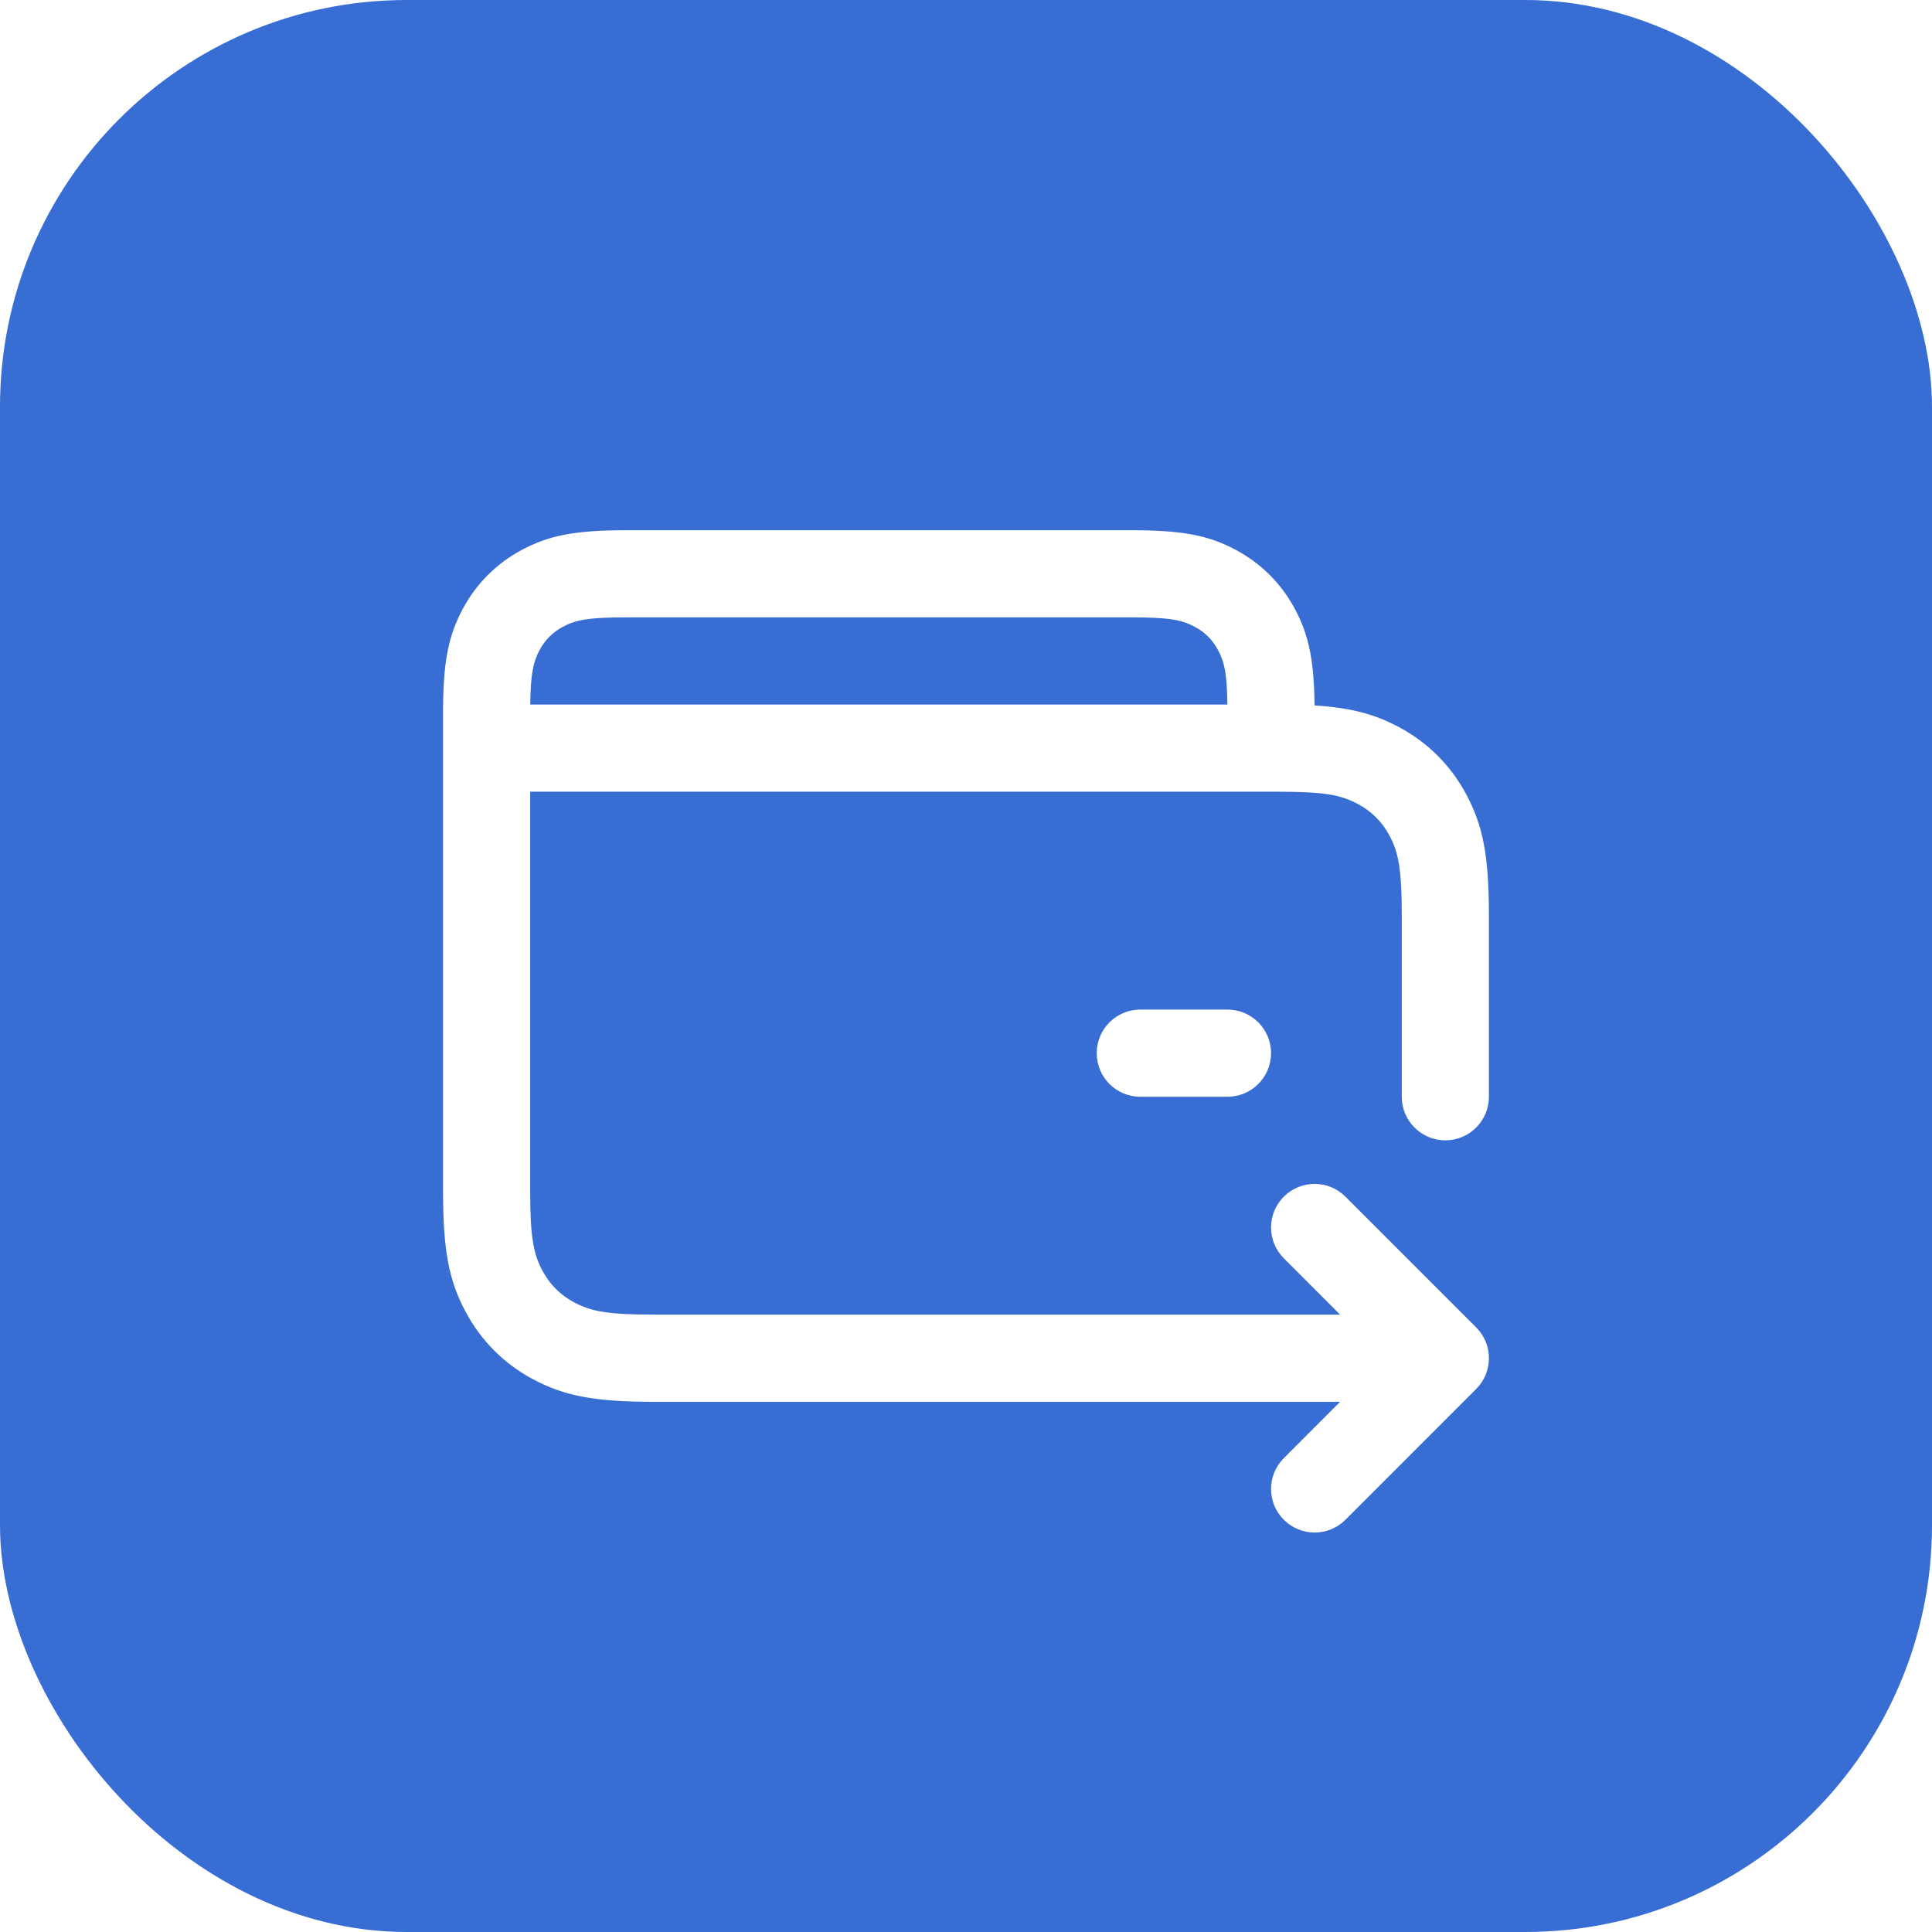
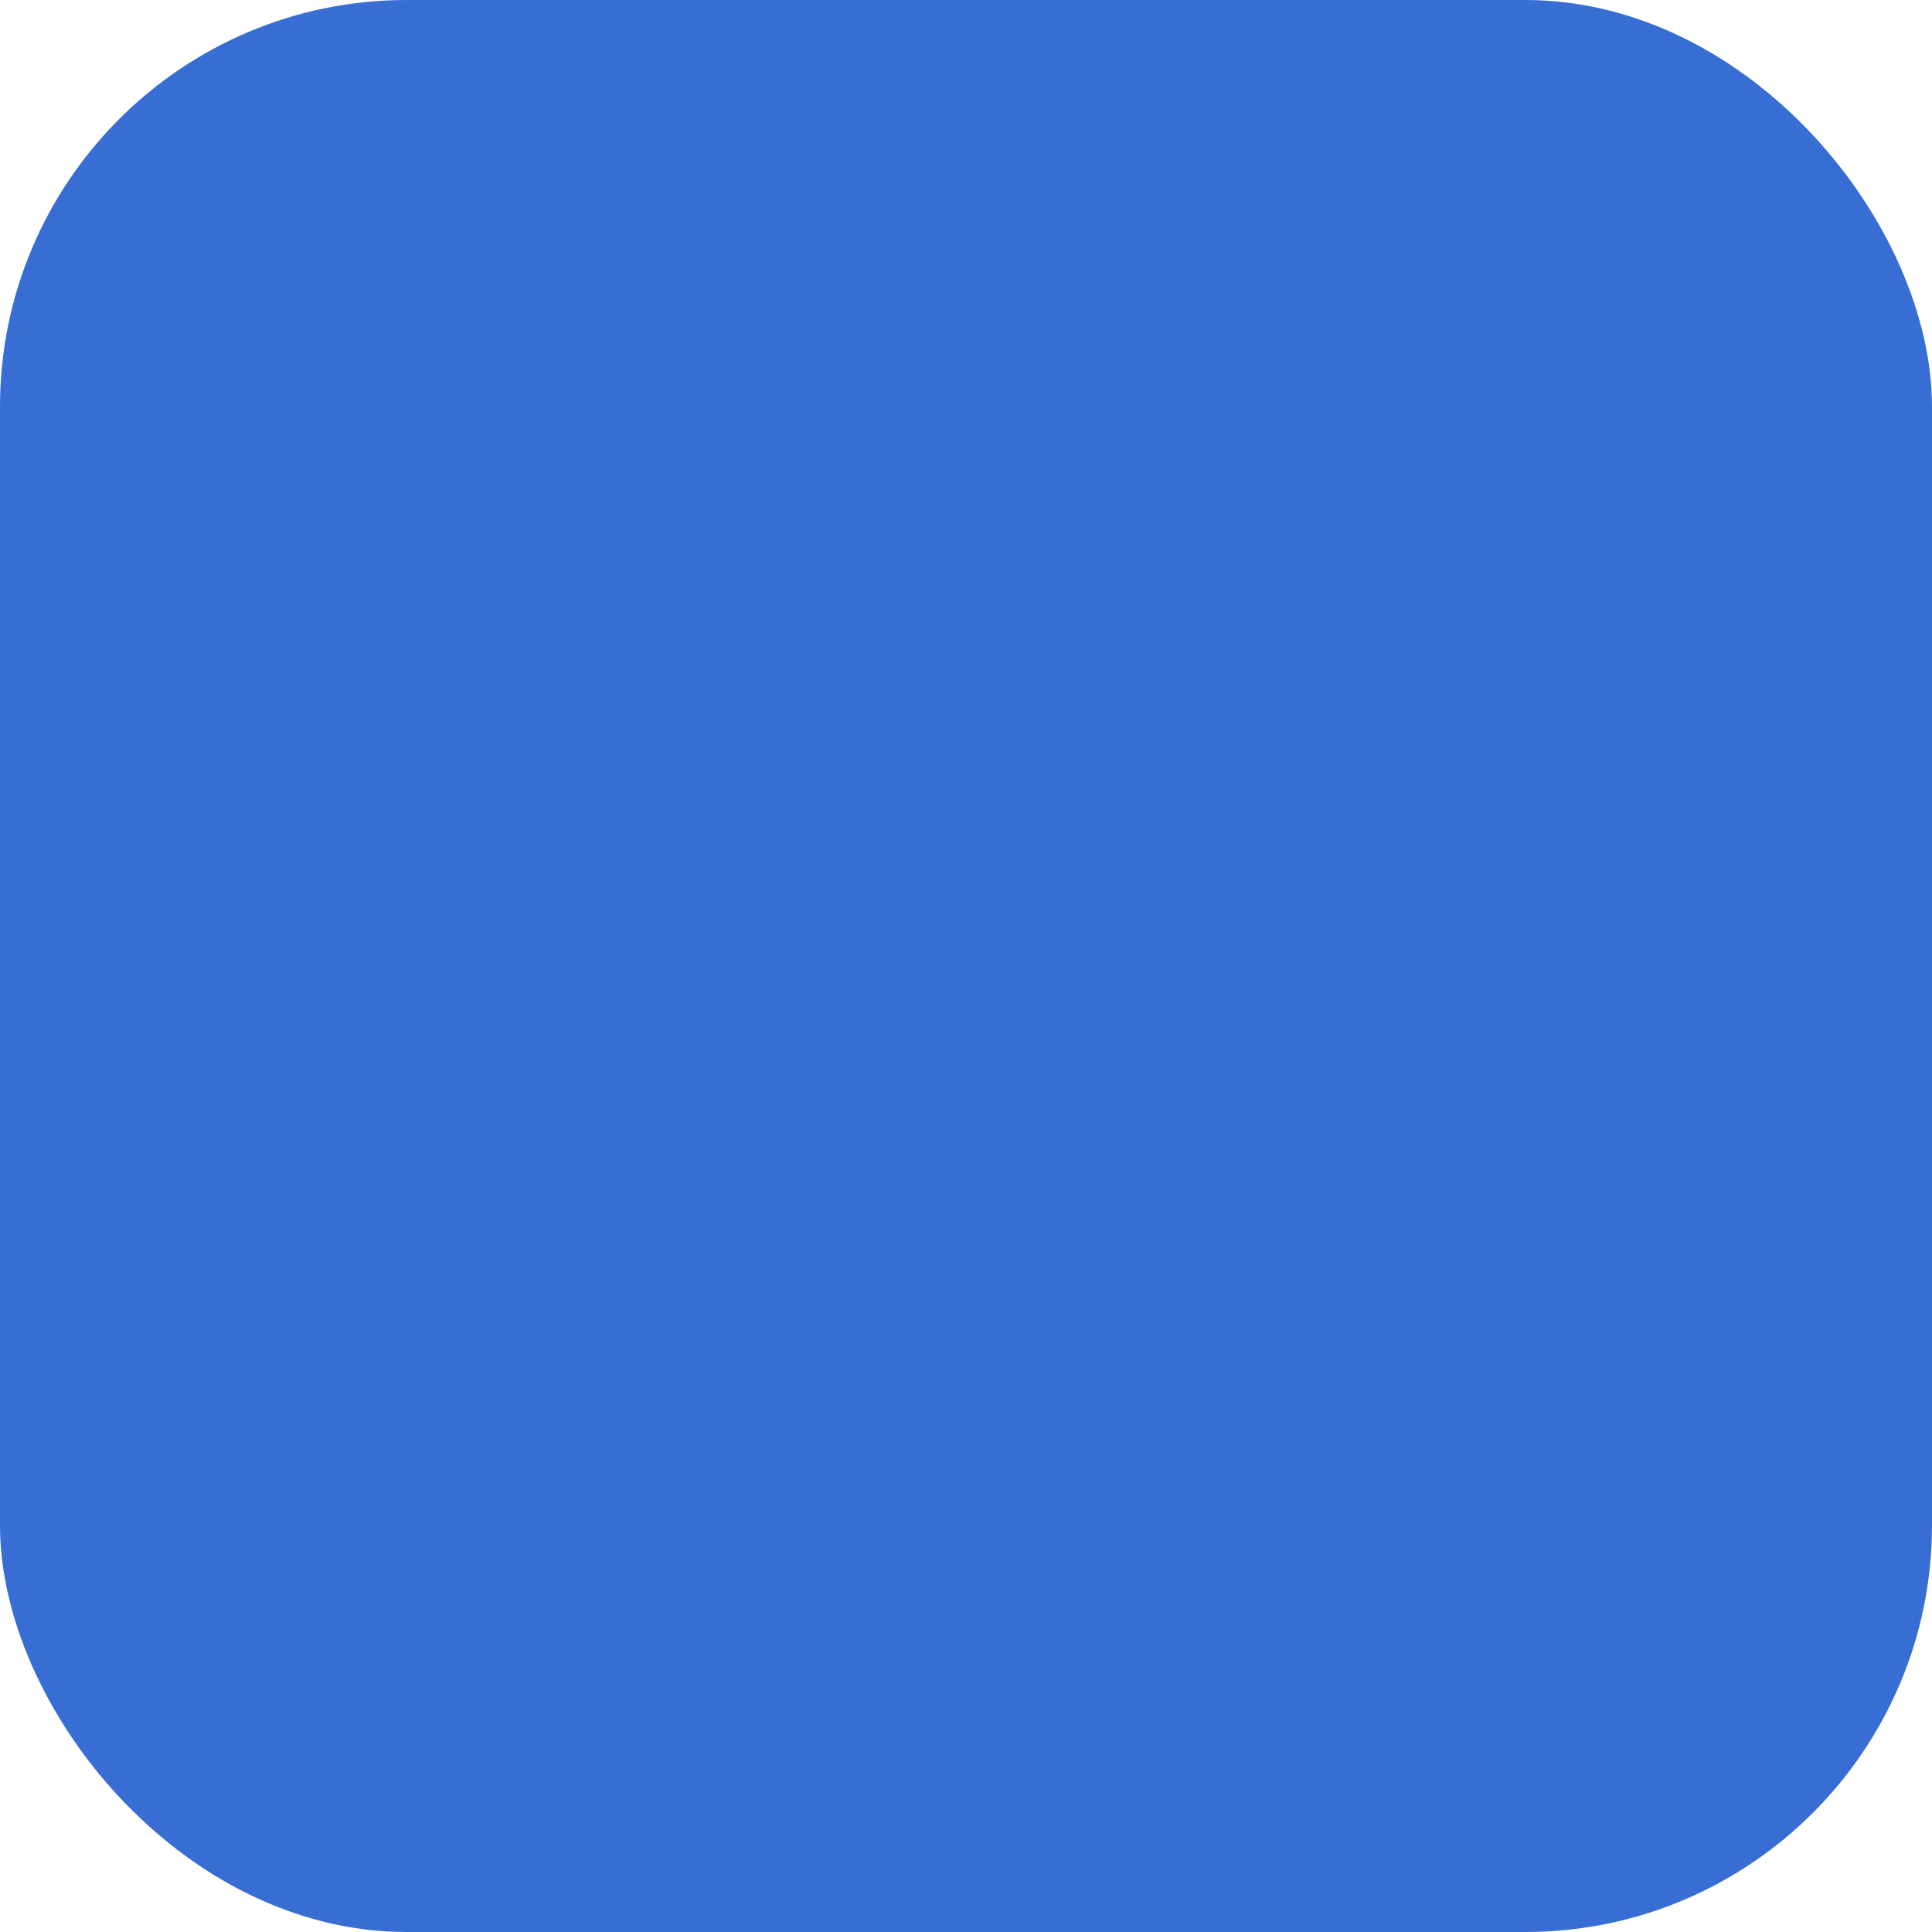
<svg xmlns="http://www.w3.org/2000/svg" width="38" height="38" viewBox="0 0 38 38" fill="none">
  <g filter="url(#filter0_b_1103_3510)">
    <rect width="38" height="38" rx="8" fill="#386DD3" />
  </g>
-   <path d="M27.571 18.011C27.571 17.095 27.508 16.769 27.329 16.434C27.185 16.165 26.978 15.958 26.708 15.814C26.373 15.634 26.047 15.572 25.132 15.572H10.428V23.418C10.428 24.334 10.491 24.66 10.67 24.995C10.815 25.264 11.021 25.471 11.291 25.615C11.626 25.794 11.952 25.857 12.867 25.857H26.358L25.251 24.749C24.916 24.414 24.916 23.872 25.251 23.537C25.585 23.202 26.128 23.202 26.463 23.537L29.034 26.108C29.369 26.443 29.369 26.986 29.034 27.32L26.463 29.892C26.128 30.227 25.585 30.227 25.251 29.892C24.916 29.557 24.916 29.015 25.251 28.68L26.358 27.572H12.867C11.693 27.572 11.1 27.457 10.482 27.127C9.914 26.823 9.463 26.372 9.159 25.803C8.828 25.186 8.714 24.592 8.714 23.418V13.857H8.716L8.716 13.81C8.73 12.953 8.836 12.475 9.101 11.978C9.368 11.479 9.764 11.083 10.263 10.816C10.801 10.528 11.318 10.429 12.318 10.429H22.253C23.253 10.429 23.77 10.528 24.308 10.816C24.806 11.083 25.203 11.479 25.469 11.978C25.741 12.487 25.845 12.977 25.856 13.875C26.58 13.921 27.041 14.048 27.517 14.302C28.085 14.606 28.537 15.057 28.84 15.626C29.171 16.243 29.285 16.836 29.285 18.011V21.572C29.285 22.045 28.901 22.429 28.428 22.429C27.955 22.429 27.571 22.045 27.571 21.572V18.011ZM24.142 19.857C24.616 19.857 25 20.241 25 20.714C25 21.188 24.616 21.572 24.142 21.572H22.428C21.955 21.572 21.571 21.188 21.571 20.714C21.571 20.241 21.955 19.857 22.428 19.857H24.142ZM22.253 12.143H12.318C11.577 12.143 11.327 12.191 11.072 12.328C10.872 12.435 10.72 12.586 10.613 12.786C10.488 13.021 10.437 13.25 10.429 13.857H24.141C24.134 13.25 24.083 13.021 23.957 12.786C23.851 12.586 23.699 12.435 23.499 12.328C23.243 12.191 22.994 12.143 22.253 12.143Z" fill="white" />
  <defs>
    <filter id="filter0_b_1103_3510" x="-10" y="-10" width="58" height="58" filterUnits="userSpaceOnUse" color-interpolation-filters="sRGB">
      <feFlood flood-opacity="0" result="BackgroundImageFix" />
      <feGaussianBlur in="BackgroundImageFix" stdDeviation="5" />
      <feComposite in2="SourceAlpha" operator="in" result="effect1_backgroundBlur_1103_3510" />
      <feBlend mode="normal" in="SourceGraphic" in2="effect1_backgroundBlur_1103_3510" result="shape" />
    </filter>
  </defs>
</svg>